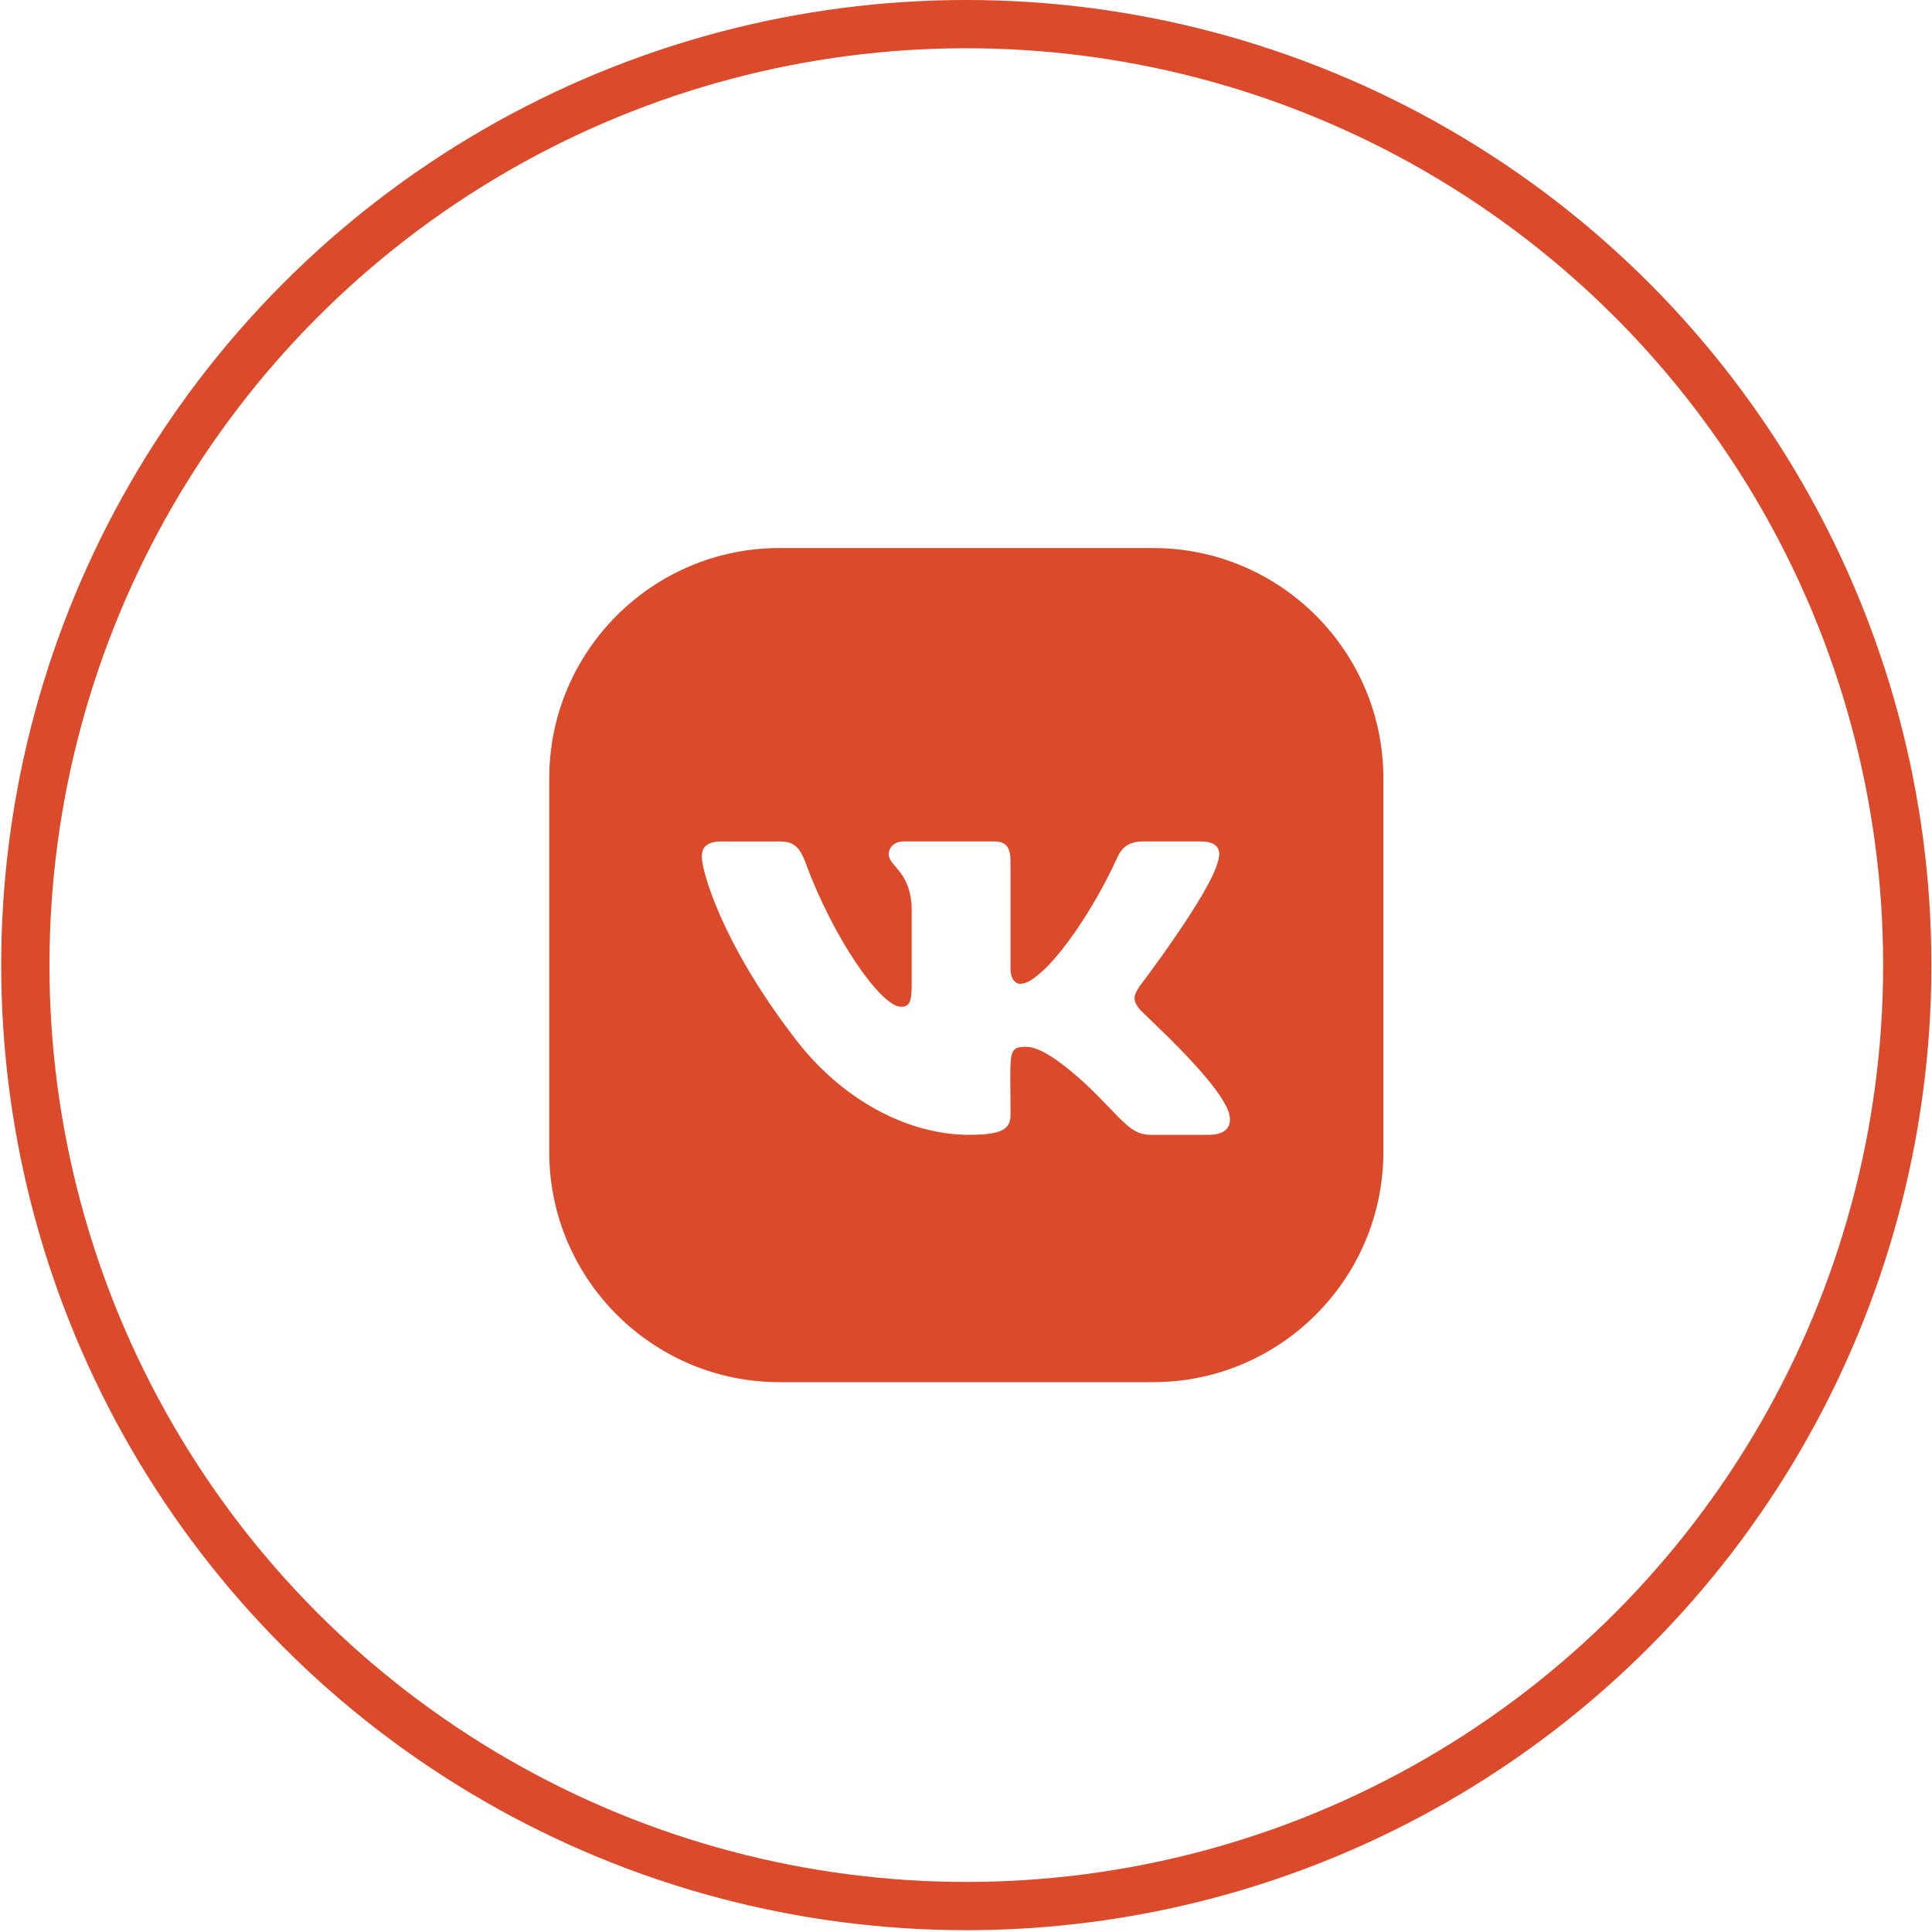
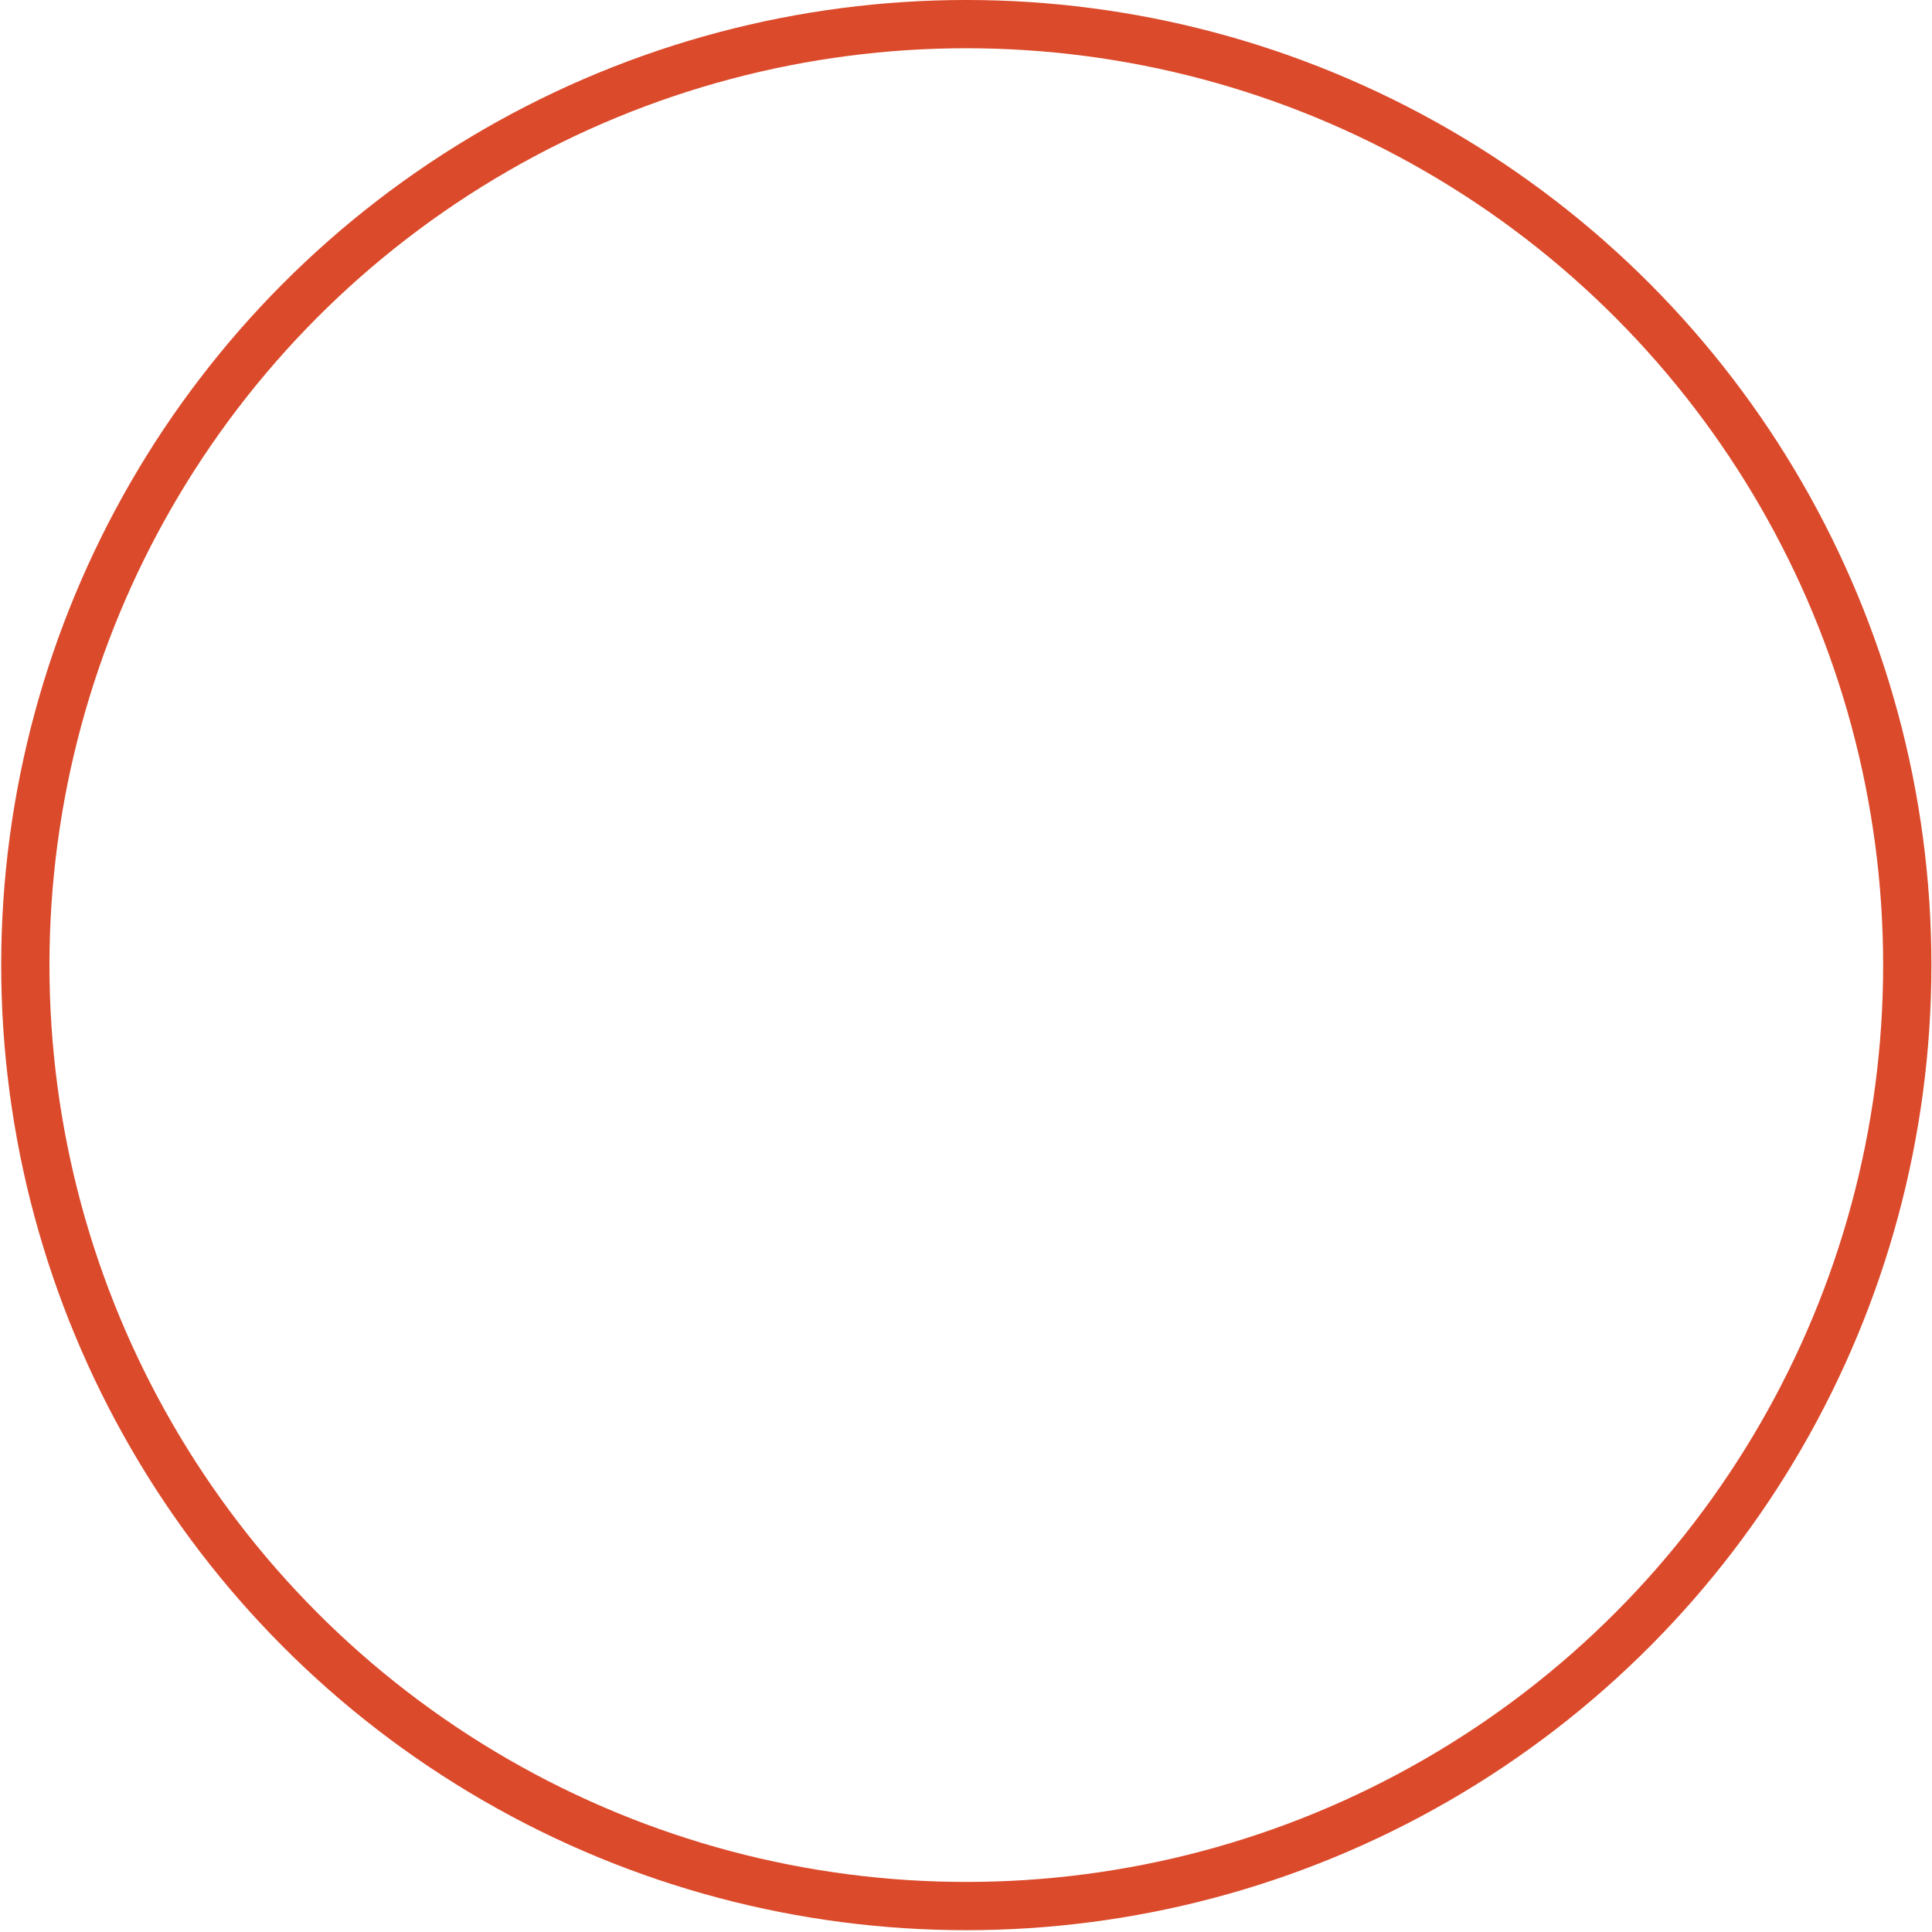
<svg xmlns="http://www.w3.org/2000/svg" width="130" height="130" viewBox="0 0 130 130" fill="none">
  <circle cx="65.02" cy="64.939" r="63.316" stroke="#DB4A2B" stroke-width="3.247" />
-   <path fill-rule="evenodd" clip-rule="evenodd" d="M52.446 36.877H77.594C86.135 36.877 93.083 43.825 93.083 52.365V77.513C93.083 86.053 86.135 93.002 77.594 93.002H52.446C43.906 93.002 36.958 86.054 36.958 77.513V52.365C36.958 43.825 43.906 36.877 52.446 36.877ZM76.712 66.323C76.302 66.941 76.138 67.249 76.712 67.939C76.755 67.996 76.973 68.204 77.302 68.519C78.692 69.847 82.071 73.077 82.669 74.818C82.992 75.842 82.43 76.361 81.323 76.361H77.438C76.401 76.361 75.878 75.817 74.746 74.641C74.265 74.141 73.674 73.526 72.886 72.79C70.576 70.71 69.587 70.44 69.012 70.44C67.96 70.44 67.963 70.72 67.987 73.329C67.992 73.792 67.997 74.328 67.997 74.949C67.997 75.842 67.695 76.361 65.22 76.361C61.104 76.361 56.579 74.024 53.366 69.712C48.545 63.395 47.224 58.613 47.224 57.651C47.224 57.107 47.448 56.62 48.557 56.62H52.444C53.44 56.62 53.815 57.026 54.198 58.032C56.098 63.214 59.303 67.742 60.624 67.742C61.12 67.742 61.344 67.526 61.344 66.353V60.999C61.254 59.473 60.685 58.814 60.264 58.325C60.004 58.023 59.8 57.787 59.8 57.452C59.8 57.05 60.168 56.619 60.789 56.619H66.898C67.717 56.619 67.994 57.032 67.994 57.957V65.156C67.994 65.927 68.371 66.198 68.614 66.198C69.107 66.198 69.525 65.927 70.428 65.082C73.227 62.159 75.205 57.65 75.205 57.65C75.449 57.105 75.905 56.619 76.894 56.619H80.779C81.954 56.619 82.197 57.186 81.954 57.957L81.951 57.959C81.462 60.075 76.719 66.316 76.712 66.323Z" fill="#DB4A2B" />
</svg>